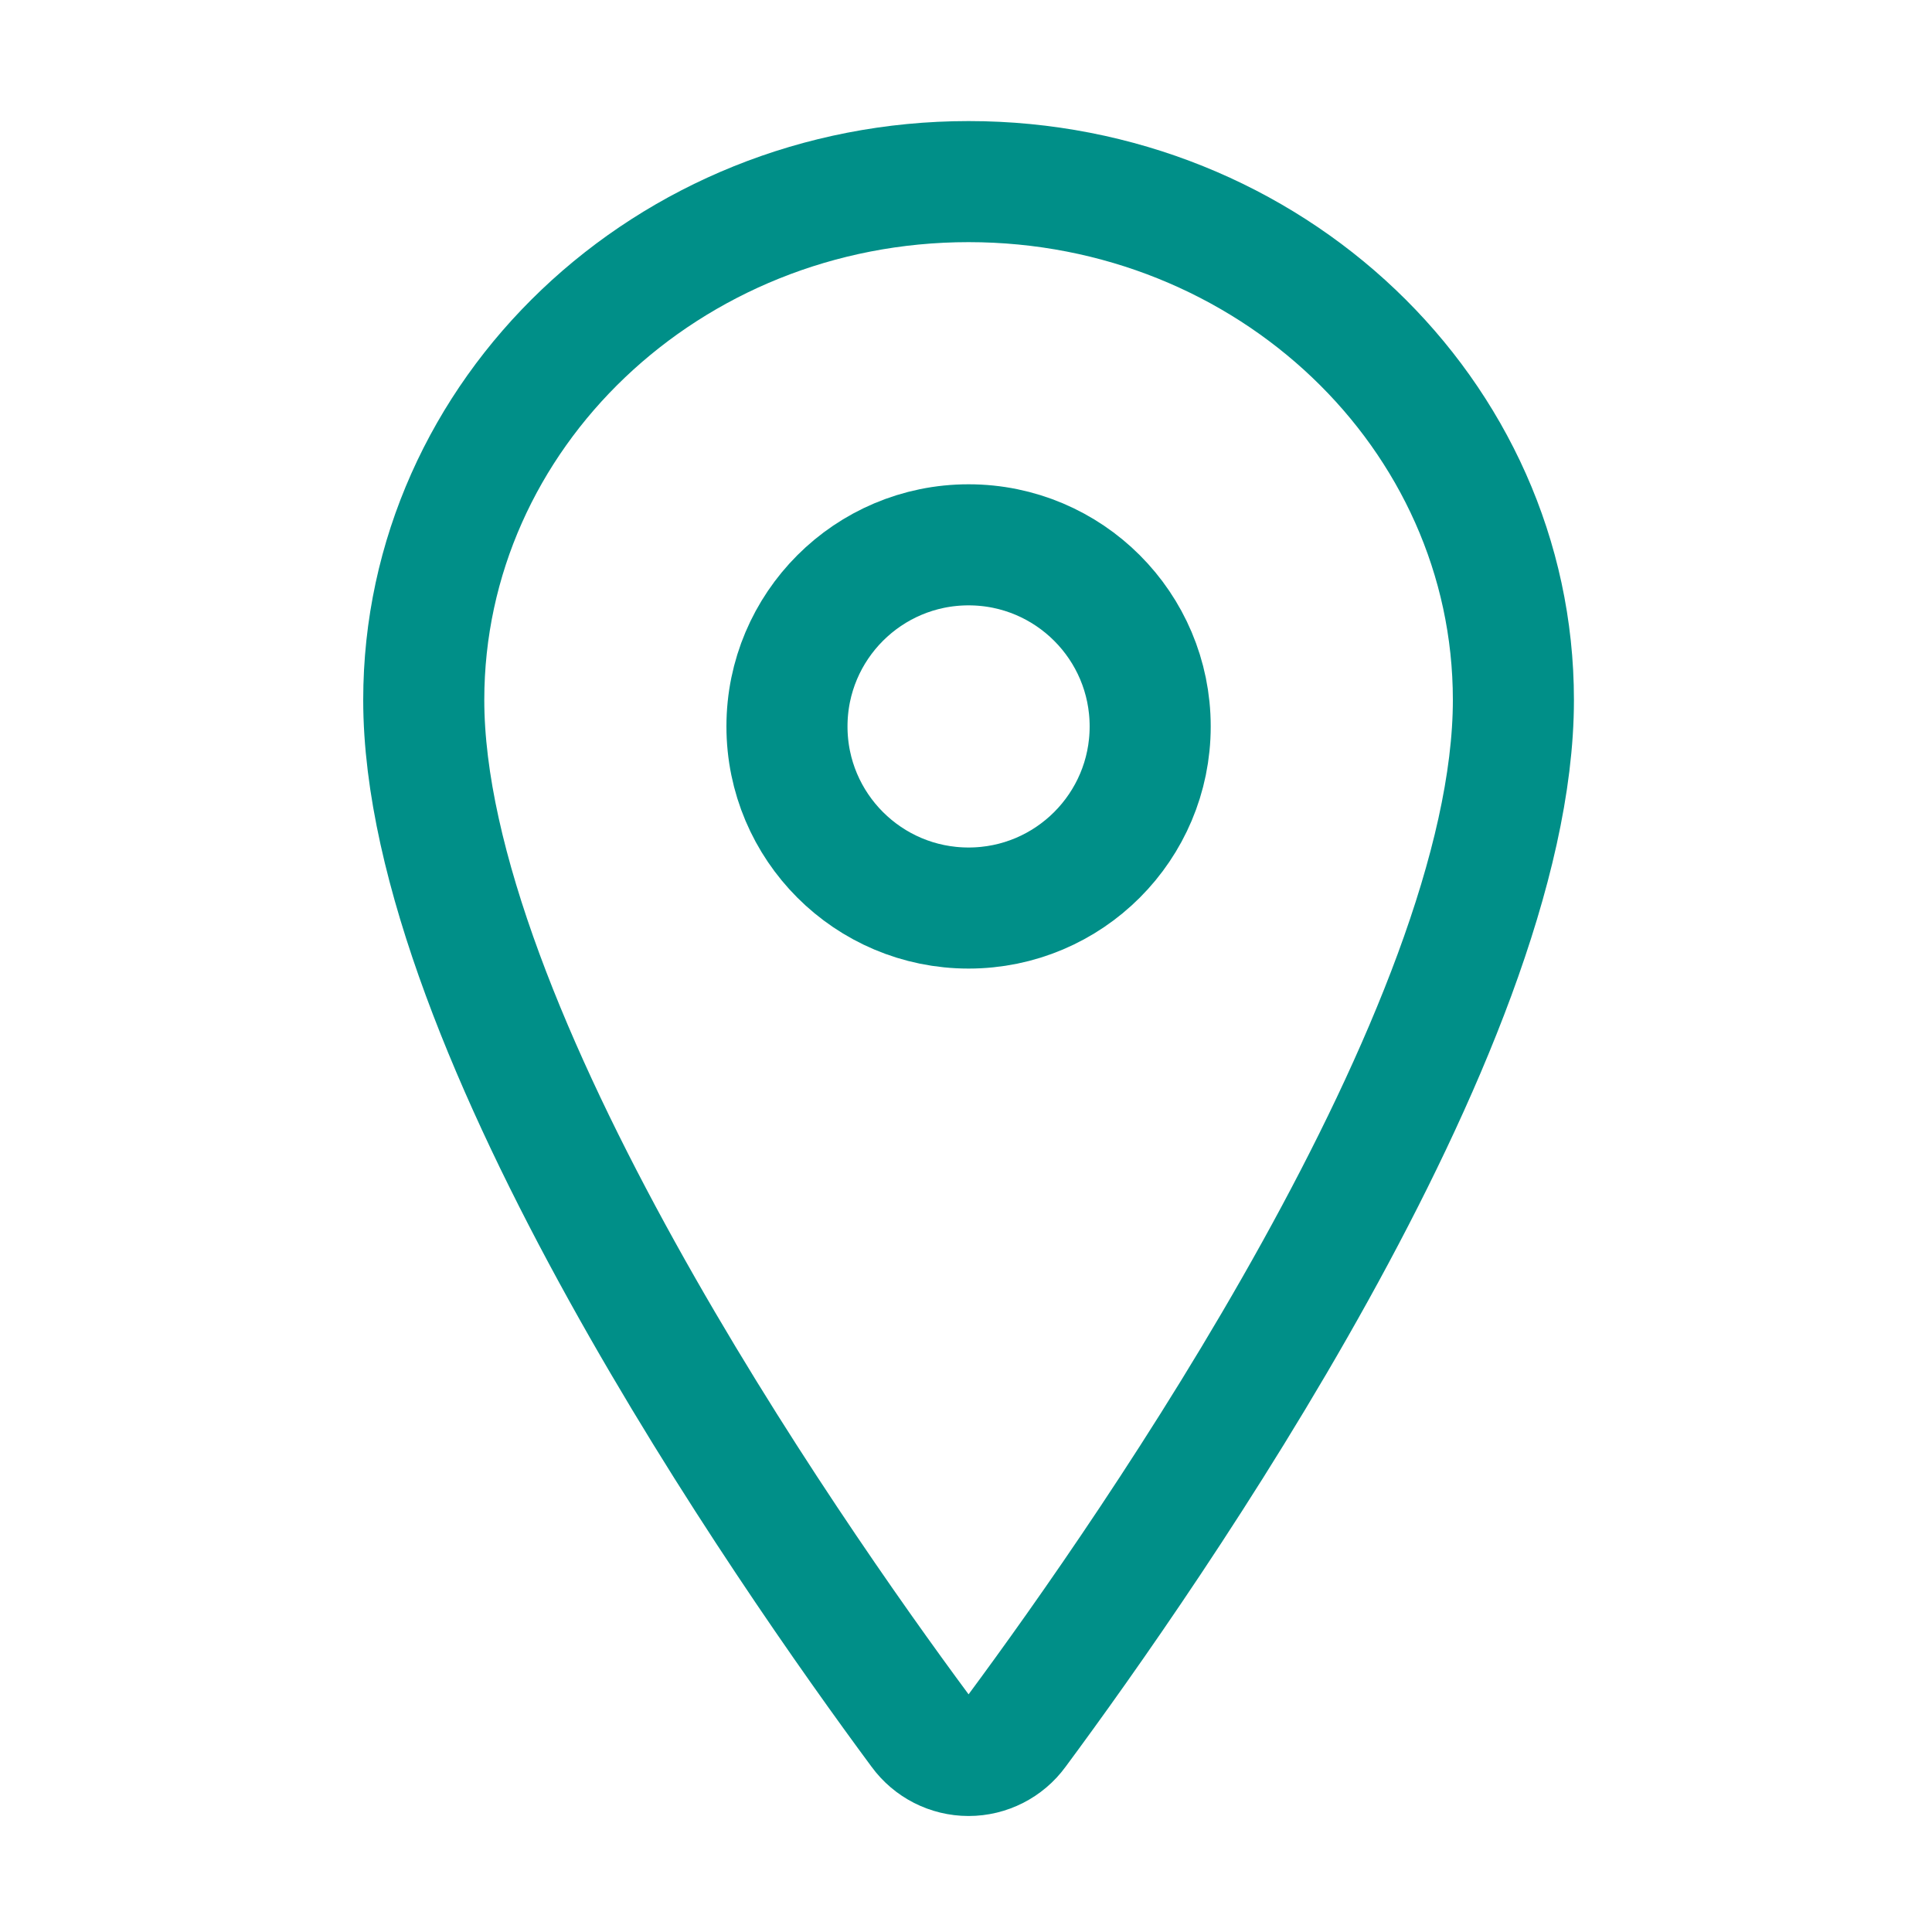
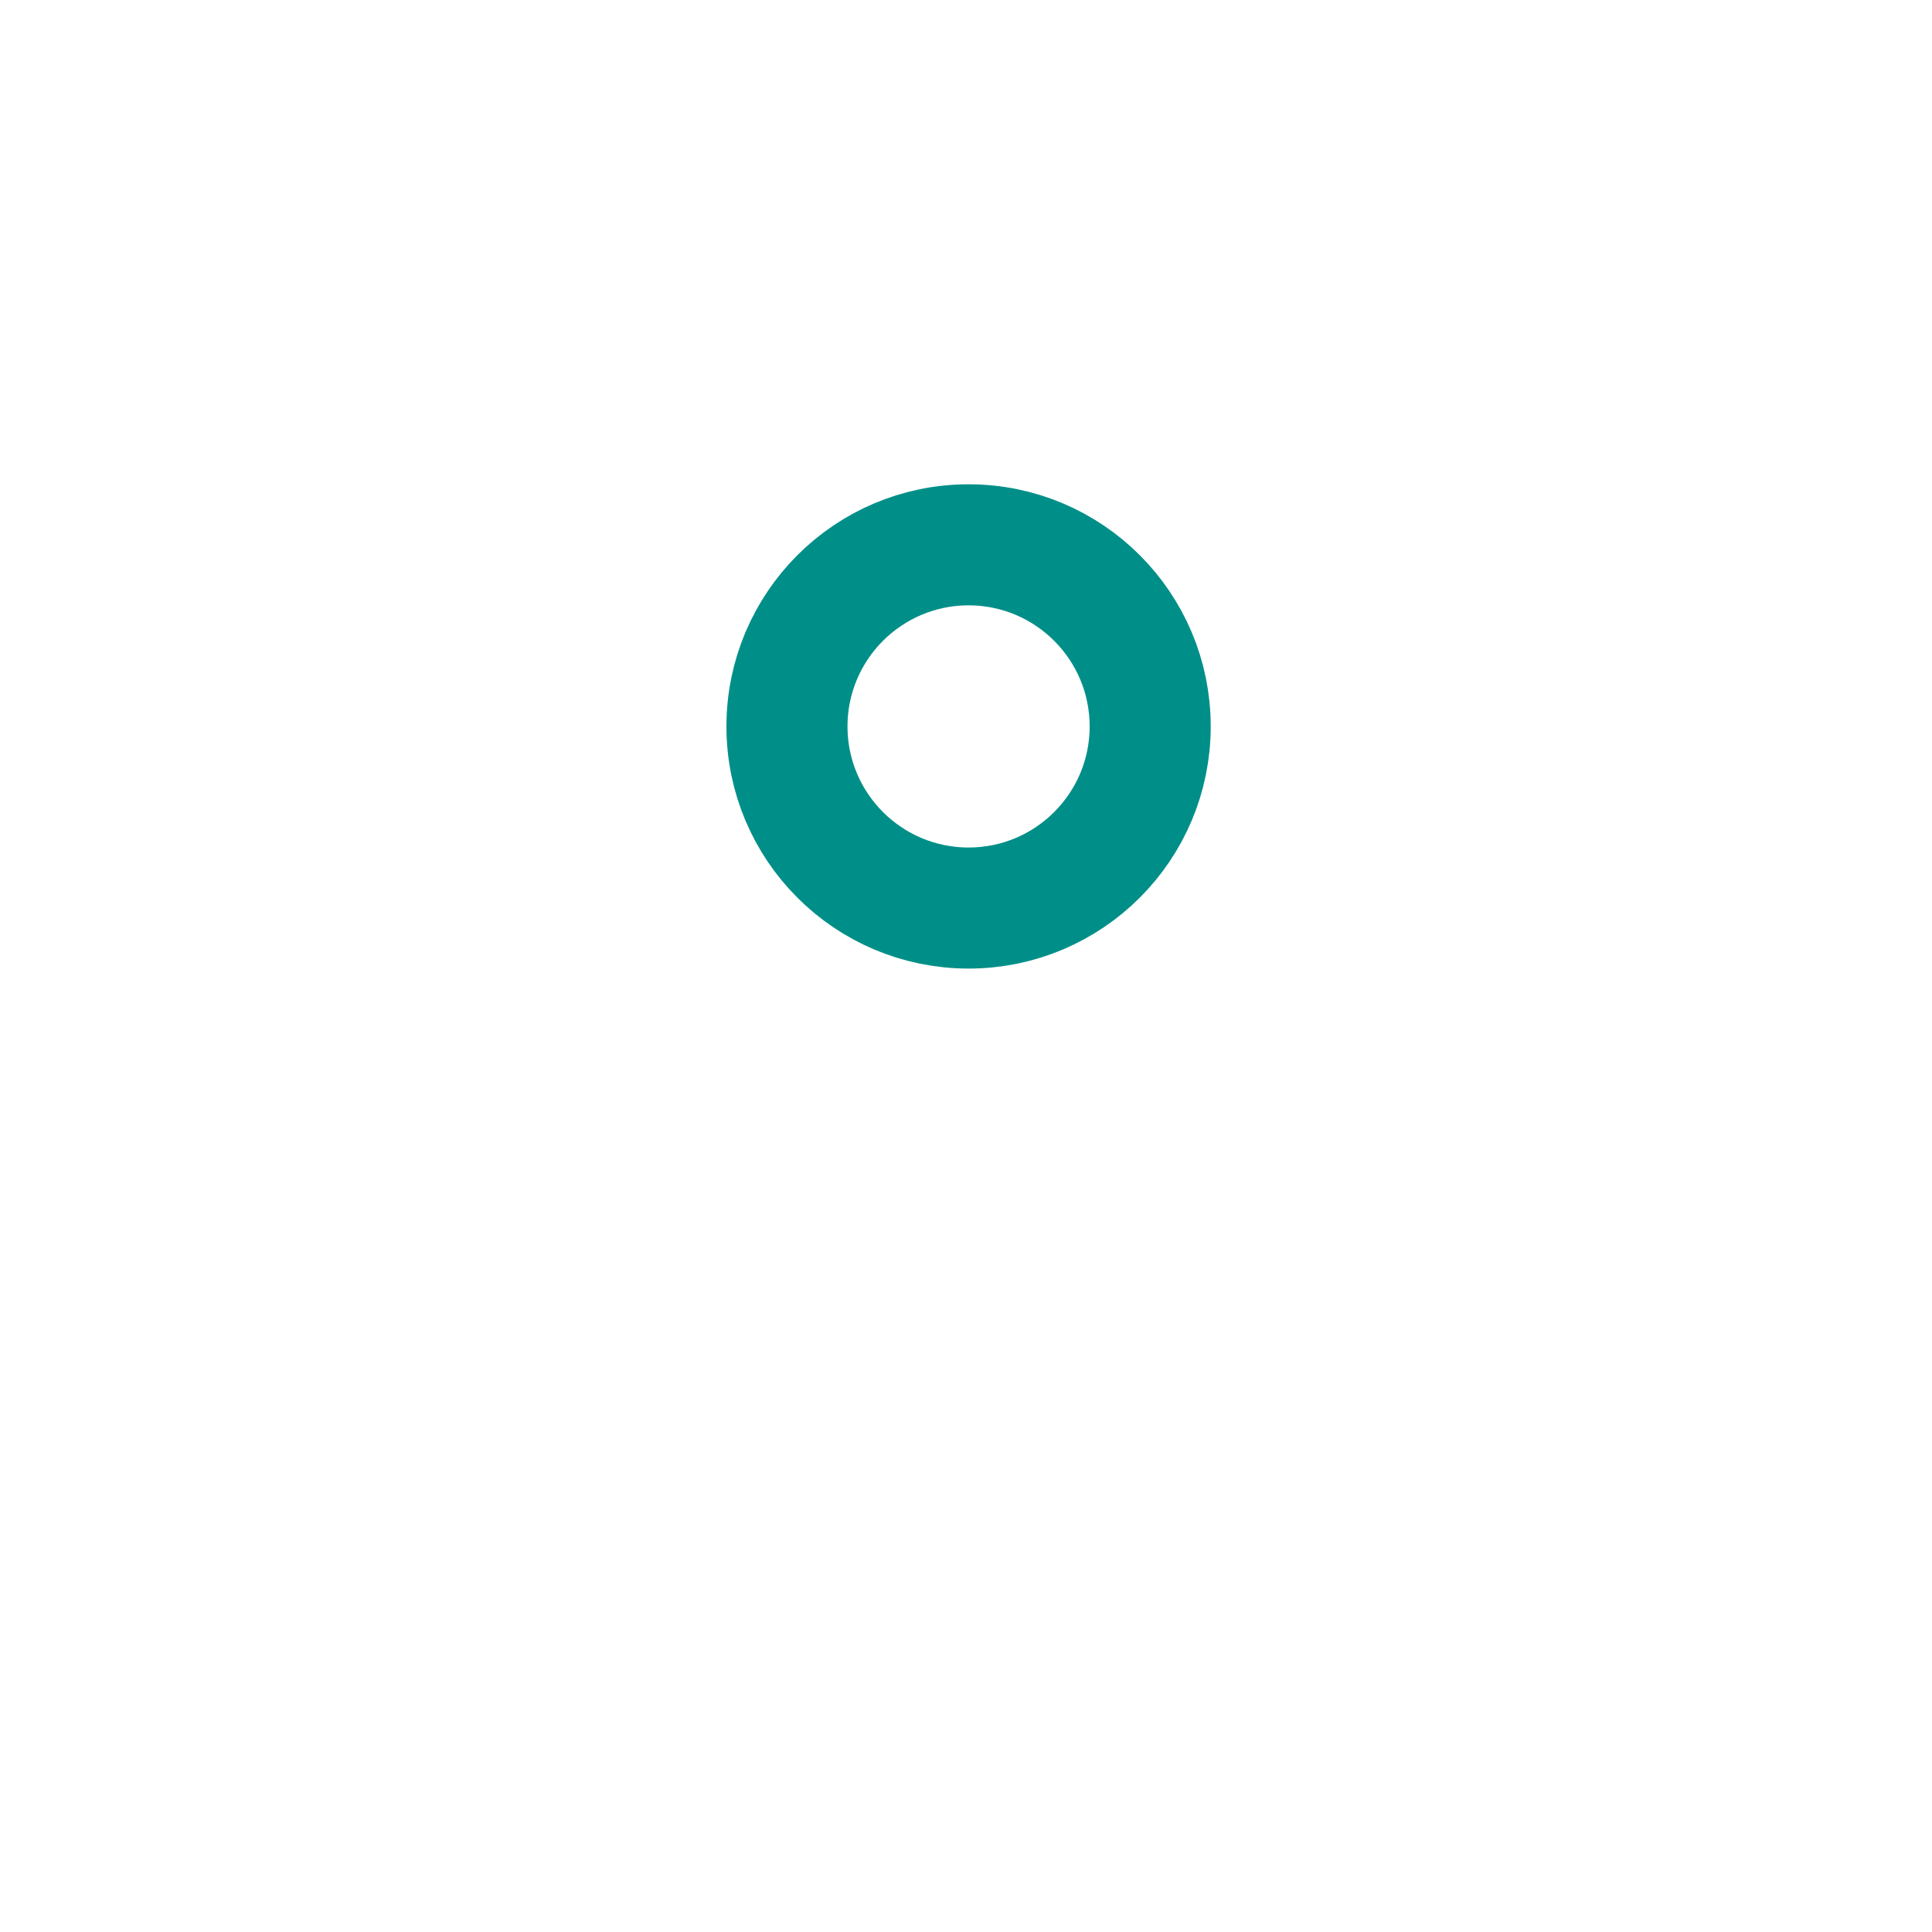
<svg xmlns="http://www.w3.org/2000/svg" width="100%" height="100%" viewBox="0 0 48 48" version="1.1" xml:space="preserve" style="fill-rule:evenodd;clip-rule:evenodd;stroke-linecap:round;stroke-linejoin:round;">
  <g transform="matrix(0.094,0,0,0.094,0,0)">
-     <path d="M256,48C176.5,48 112,109.39 112,185C112,272 208,409.87 243.25,457.49C246.216,461.564 250.961,463.979 256,463.979C261.039,463.979 265.784,461.564 268.75,457.49C304,409.89 400,272.07 400,185C400,109.39 335.5,48 256,48Z" style="fill:none;fill-rule:nonzero;stroke:rgb(0,143,136);stroke-width:32px;" />
-   </g>
+     </g>
  <g transform="matrix(0.094,0,0,0.094,0,0)">
    <circle cx="256" cy="192" r="48" style="fill:none;stroke:rgb(0,143,136);stroke-width:32px;" />
  </g>
</svg>